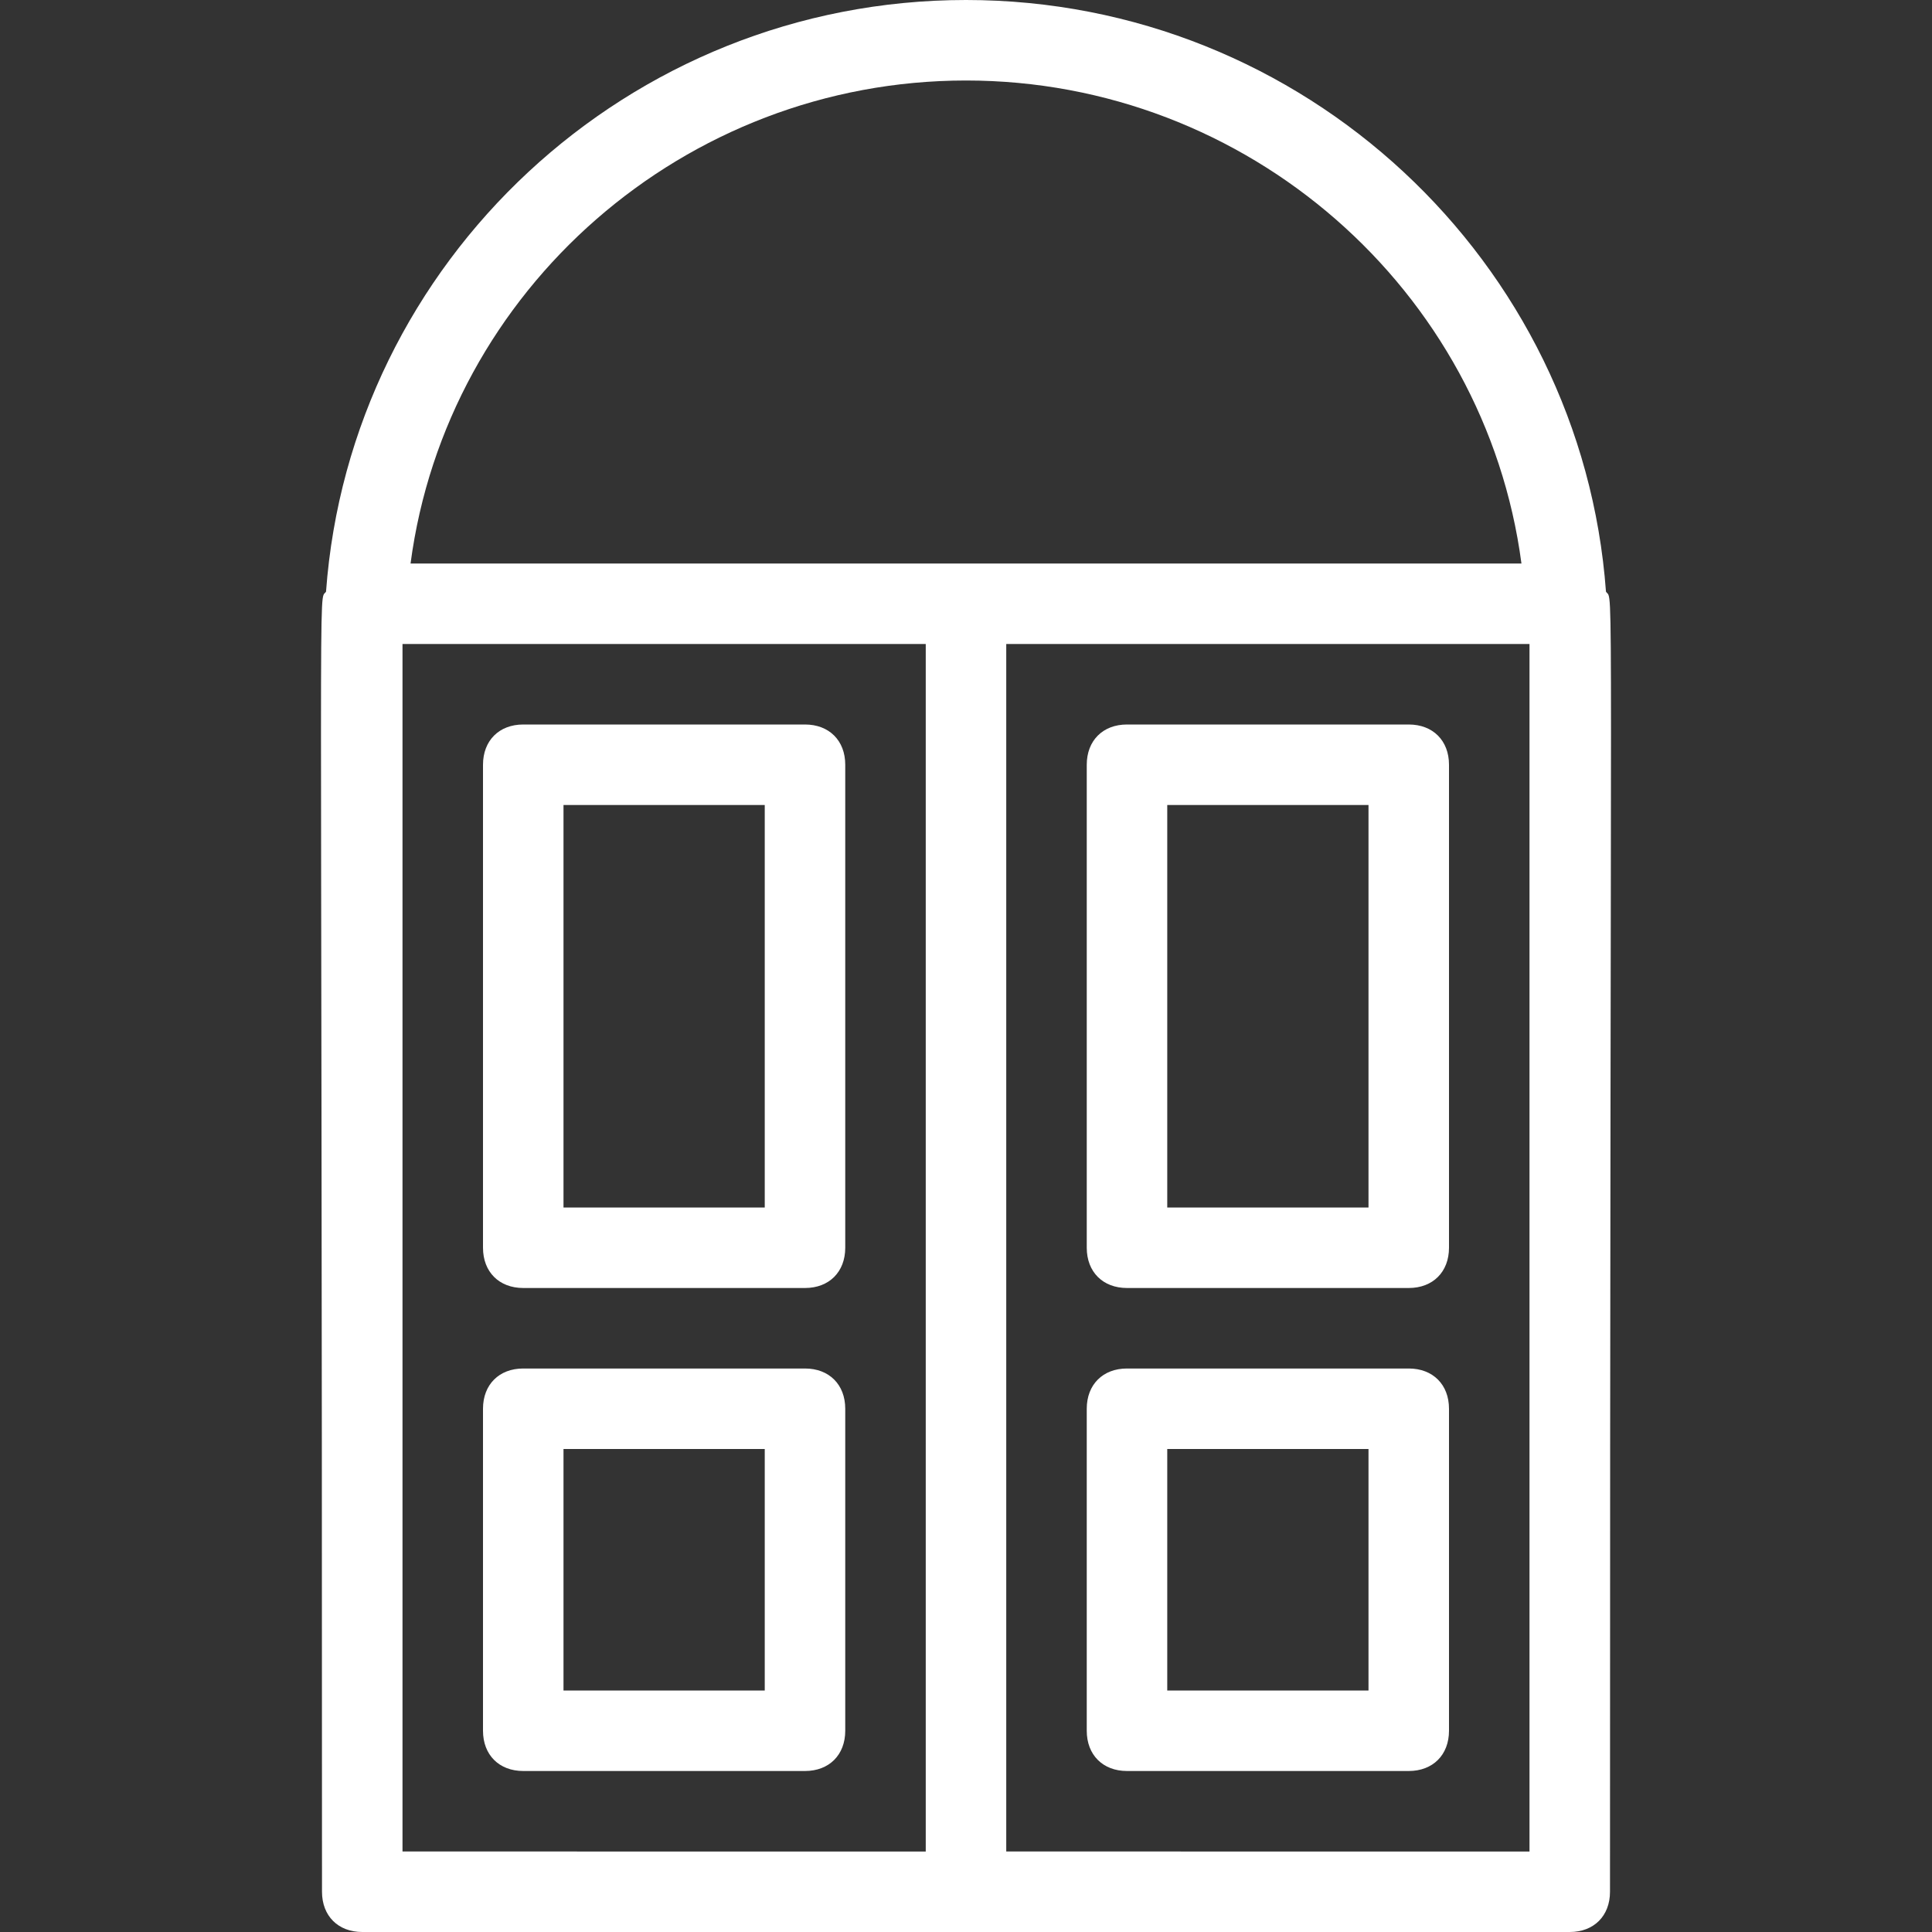
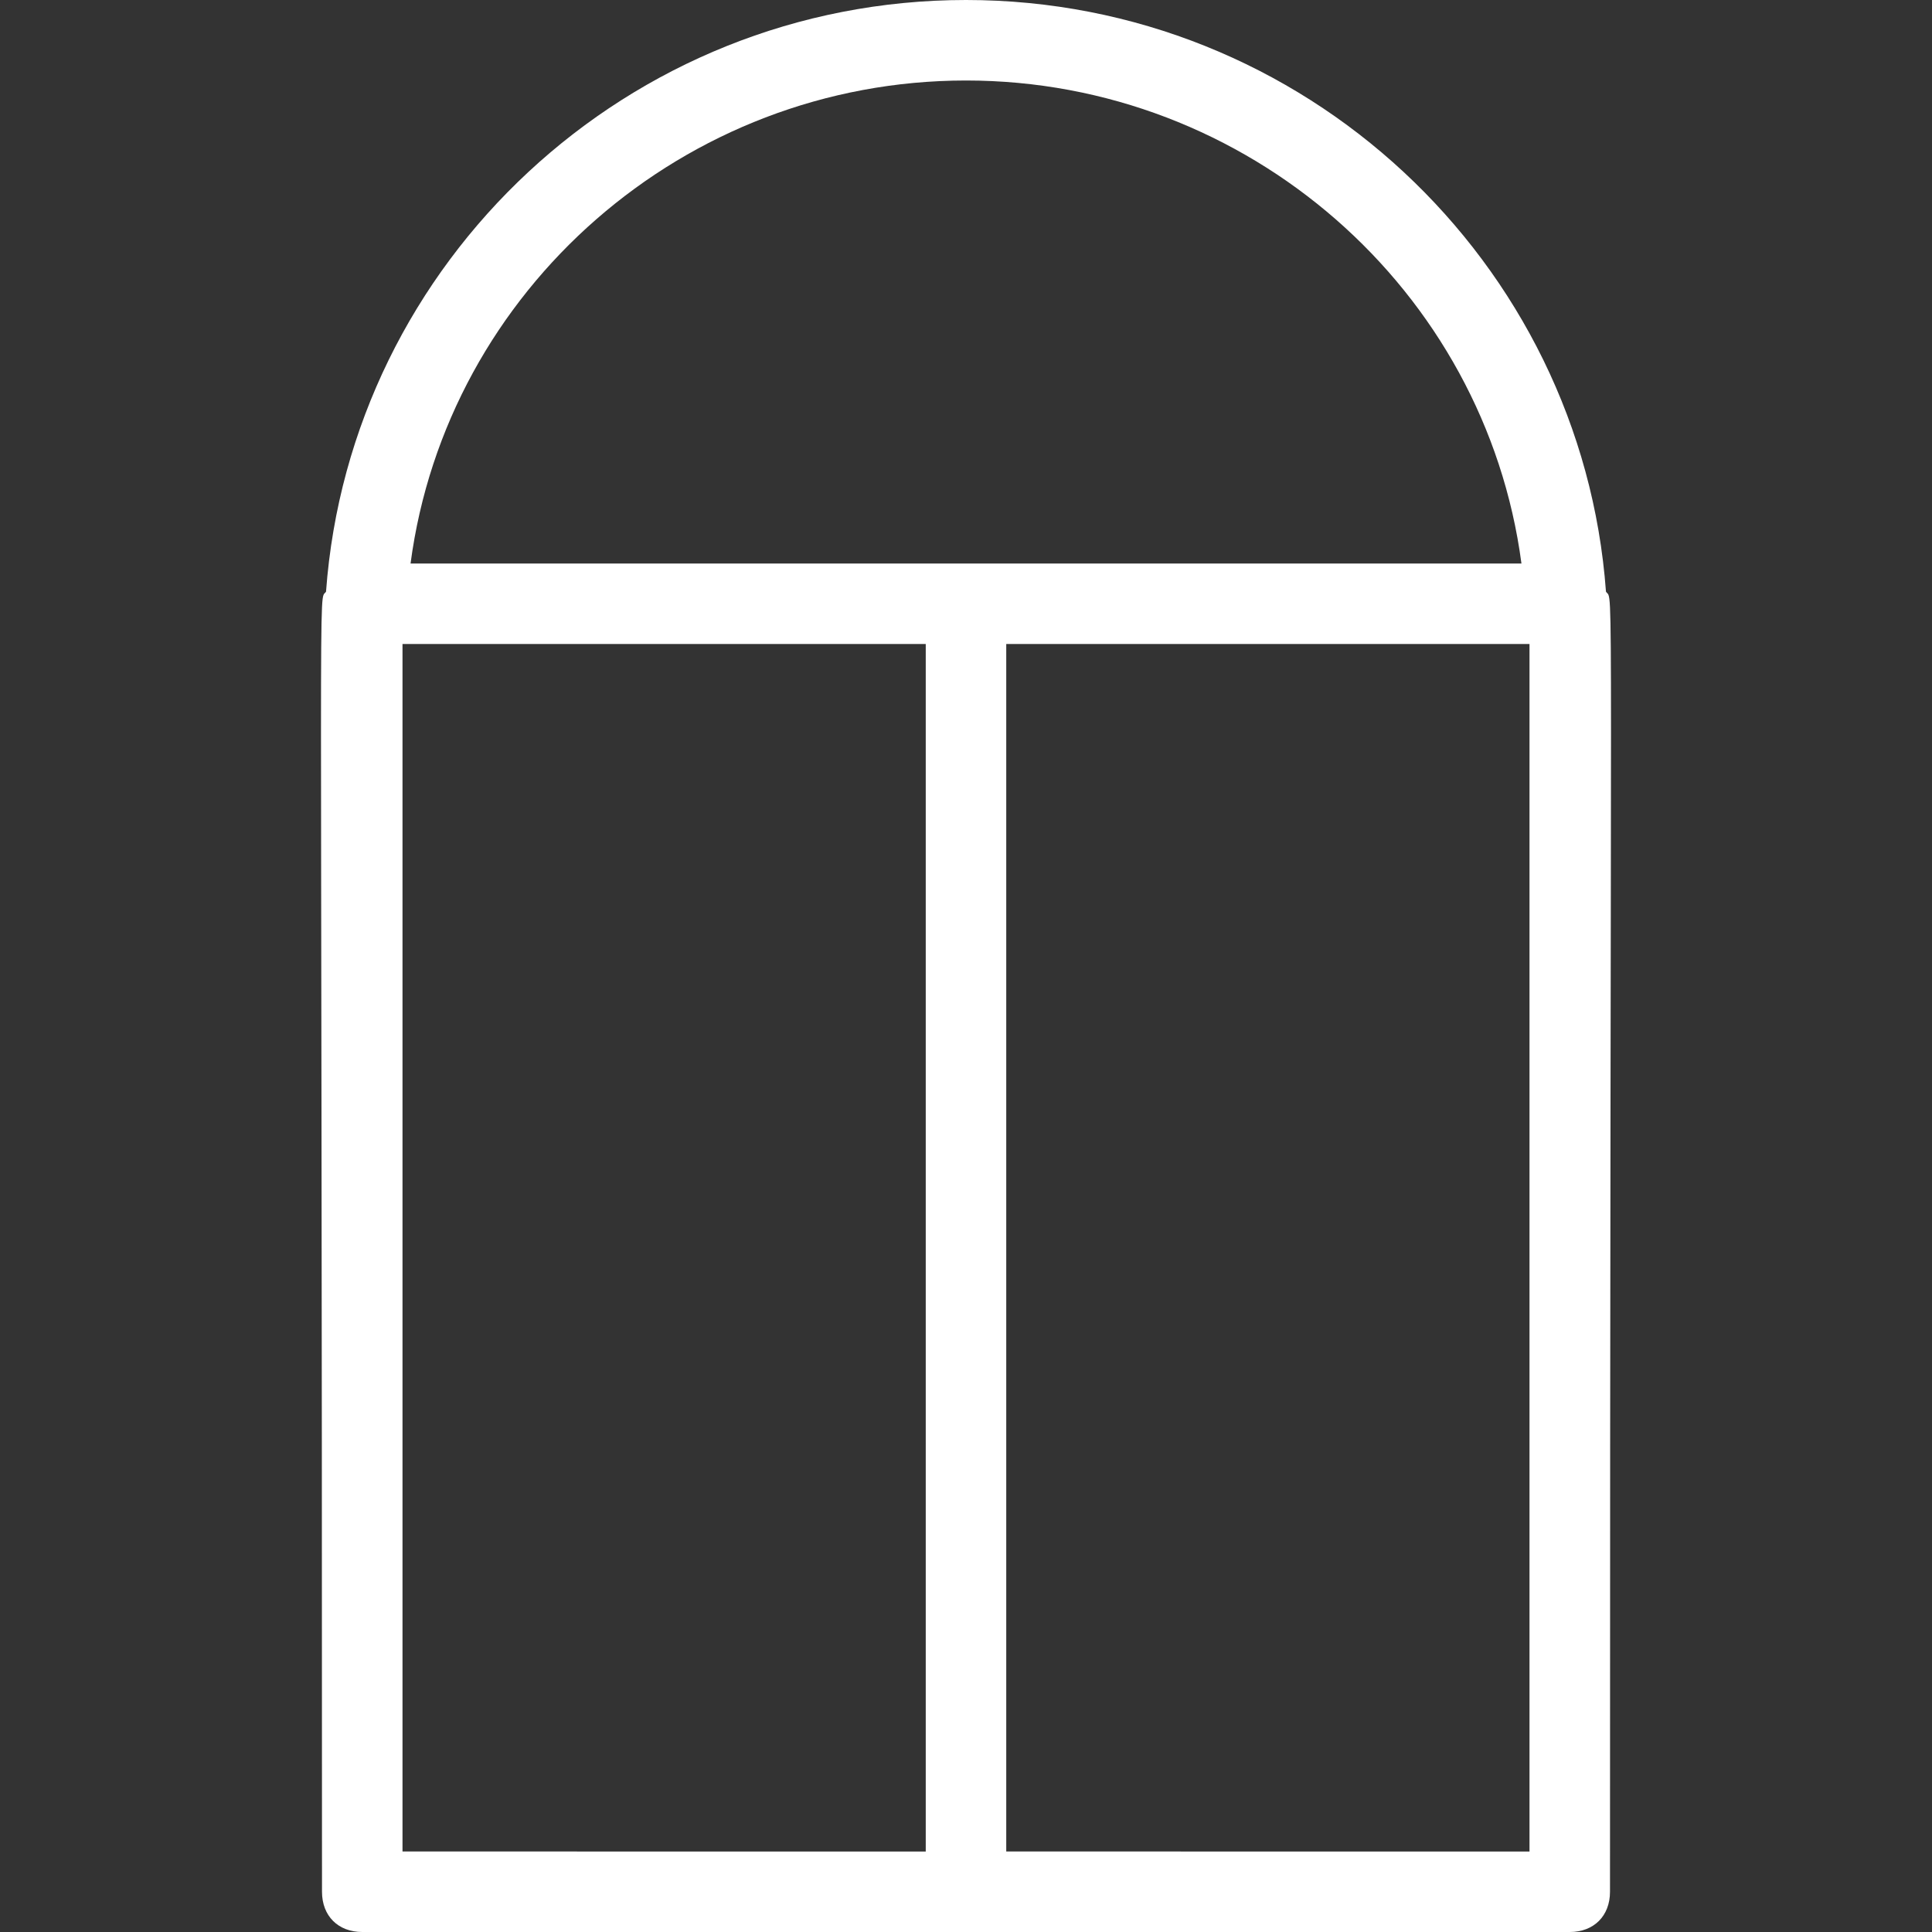
<svg xmlns="http://www.w3.org/2000/svg" version="1.1" width="512" height="512" x="0" y="0" viewBox="0 0 48 48" style="enable-background:new 0 0 512 512" xml:space="preserve" class="">
  <rect x="0" y="0" width="48" height="48" fill="#333333" stroke="none" />
  <g>
    <path d="M39.9 14.7C39.3 6.5 32.4 0 24 0S8.7 6.5 8.1 14.7C7.9 15 8 13 8 47c0 .6.4 1 1 1h30c.6 0 1-.4 1-1 0-34 .1-32-.1-32.3zM24 2c7 0 12.9 5.2 13.8 12H10.2C11.1 7.2 17 2 24 2zm-1 44H10V16h13zm15 0H25V16h13z" fill="#ffffff" opacity="1" data-original="#000000" />
-     <path d="M28 32h7c.6 0 1-.4 1-1V19c0-.6-.4-1-1-1h-7c-.6 0-1 .4-1 1v12c0 .6.4 1 1 1zm1-12h5v10h-5zM13 32h7c.6 0 1-.4 1-1V19c0-.6-.4-1-1-1h-7c-.6 0-1 .4-1 1v12c0 .6.4 1 1 1zm1-12h5v10h-5zM28 44h7c.6 0 1-.4 1-1v-8c0-.6-.4-1-1-1h-7c-.6 0-1 .4-1 1v8c0 .6.4 1 1 1zm1-8h5v6h-5zM13 44h7c.6 0 1-.4 1-1v-8c0-.6-.4-1-1-1h-7c-.6 0-1 .4-1 1v8c0 .6.4 1 1 1zm1-8h5v6h-5z" fill="#ffffff" opacity="1" data-original="#000000" />
  </g>
</svg>